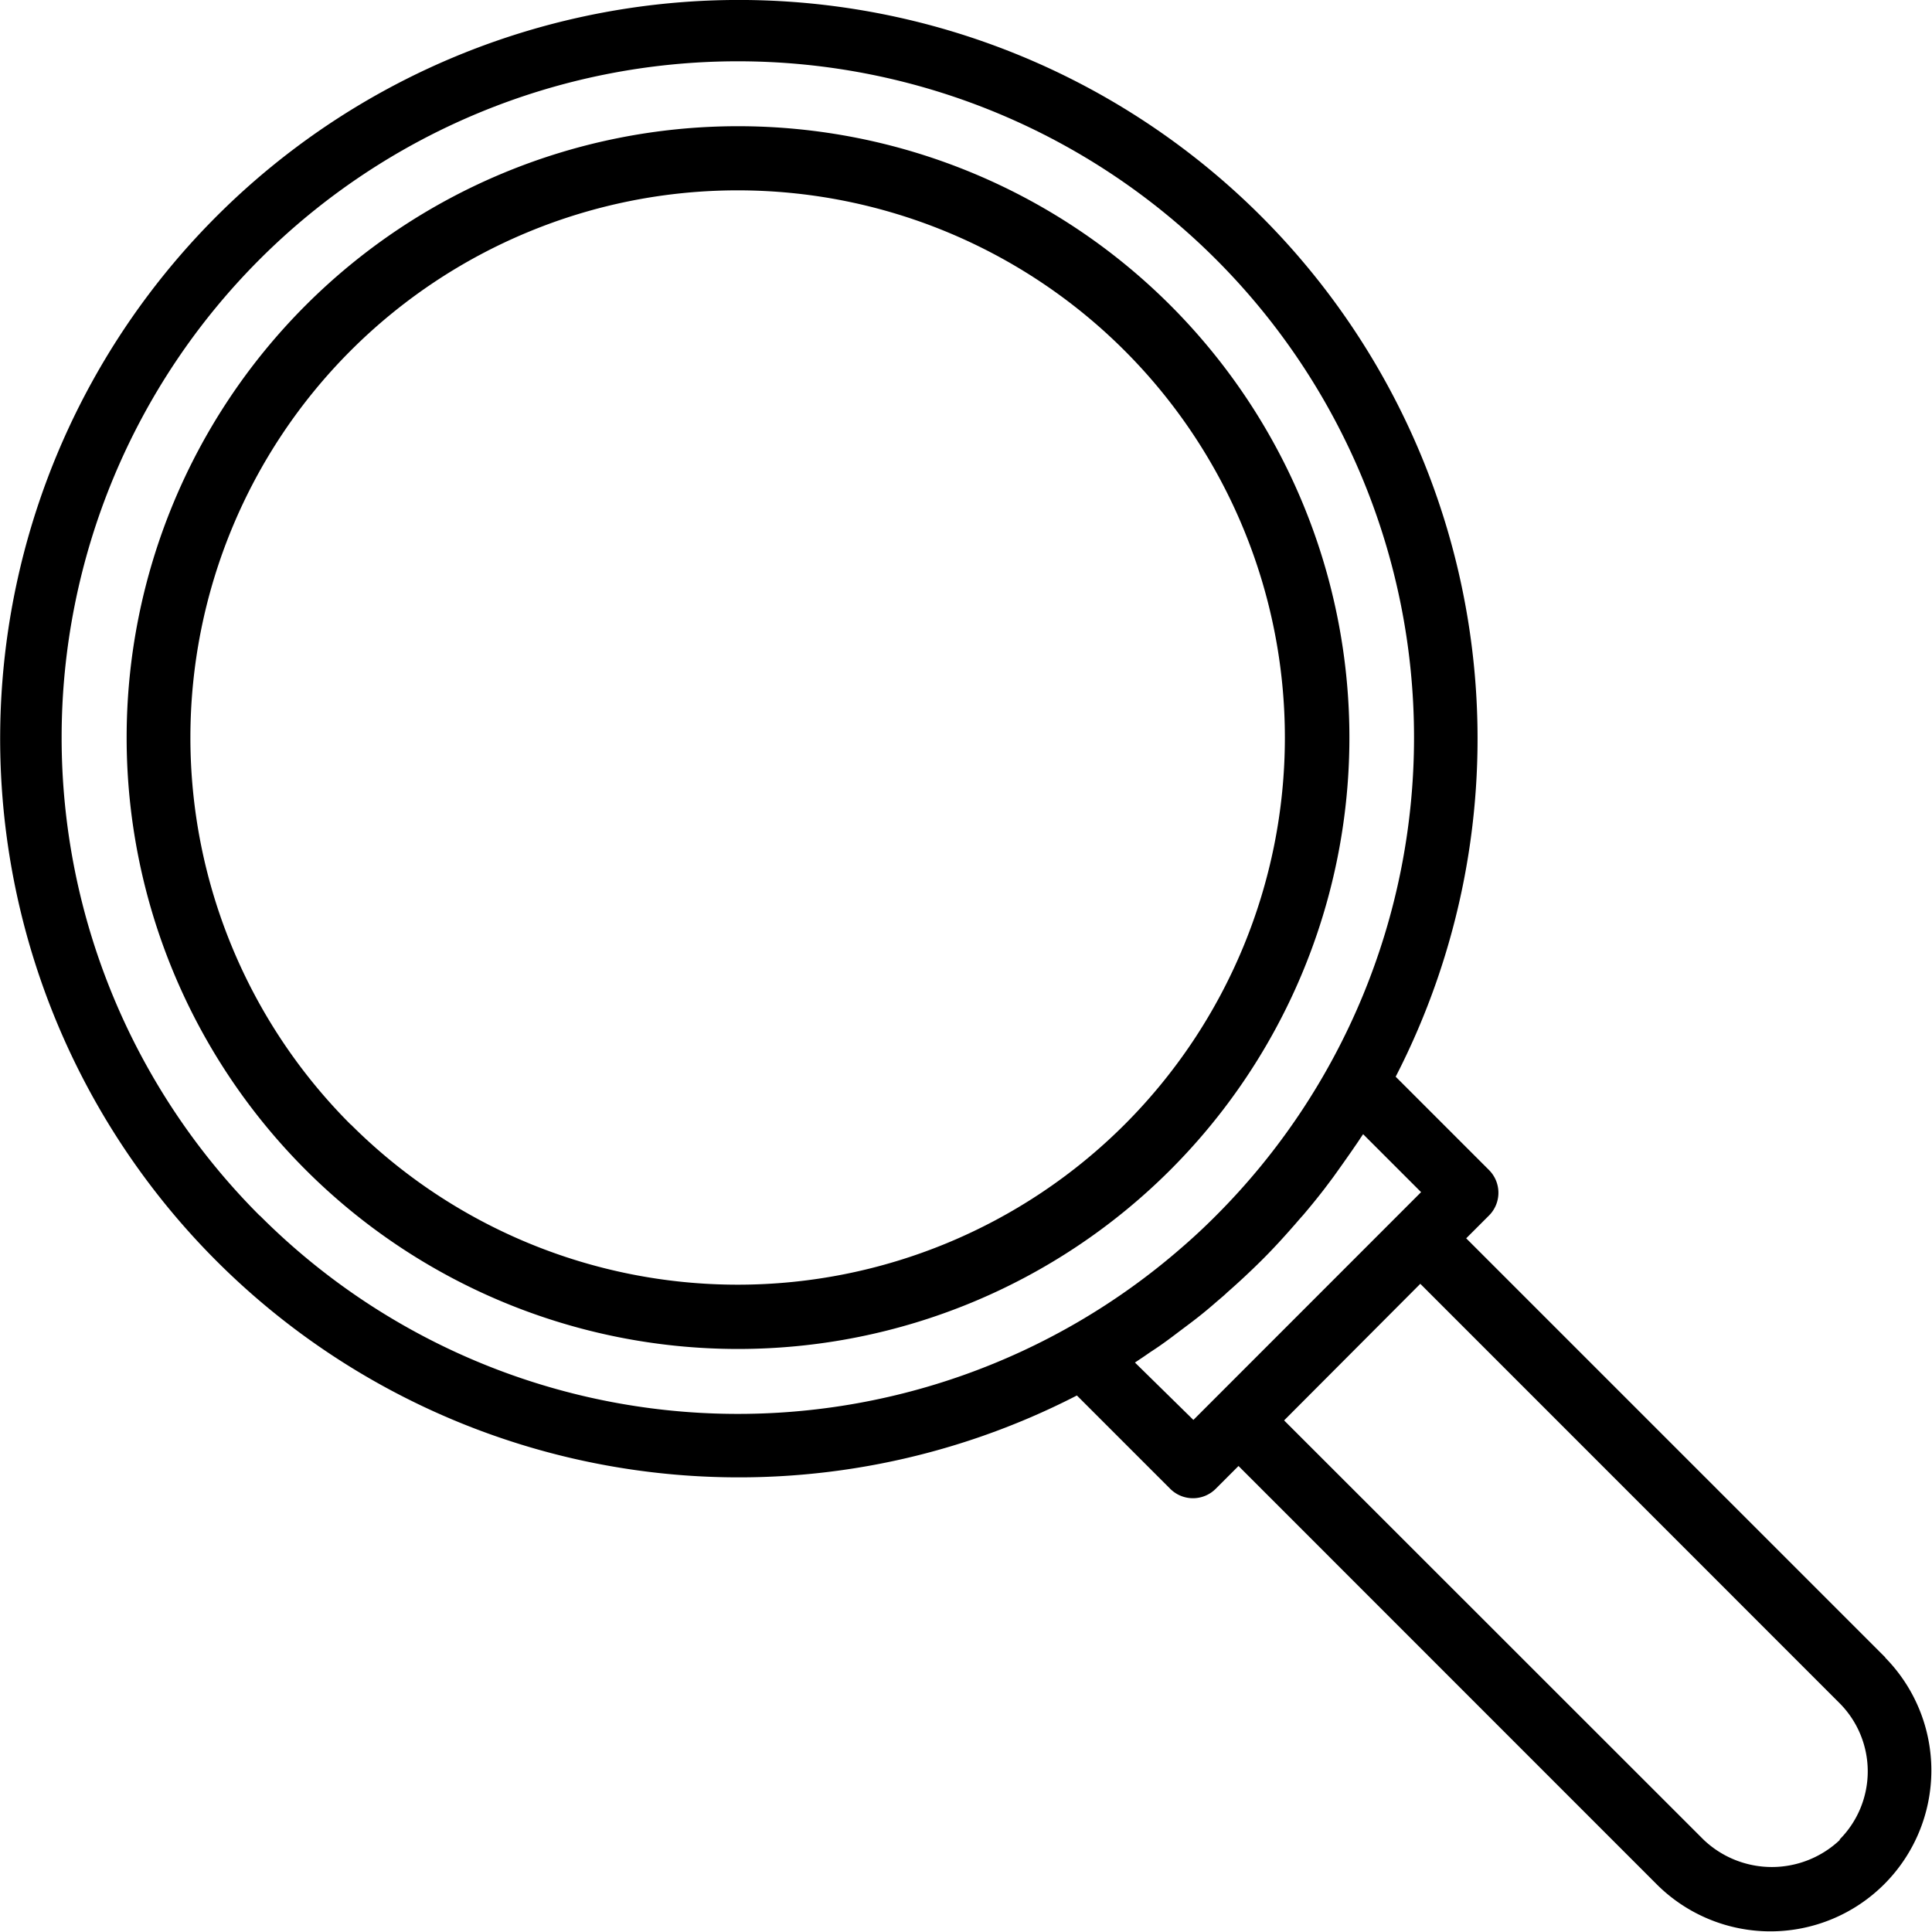
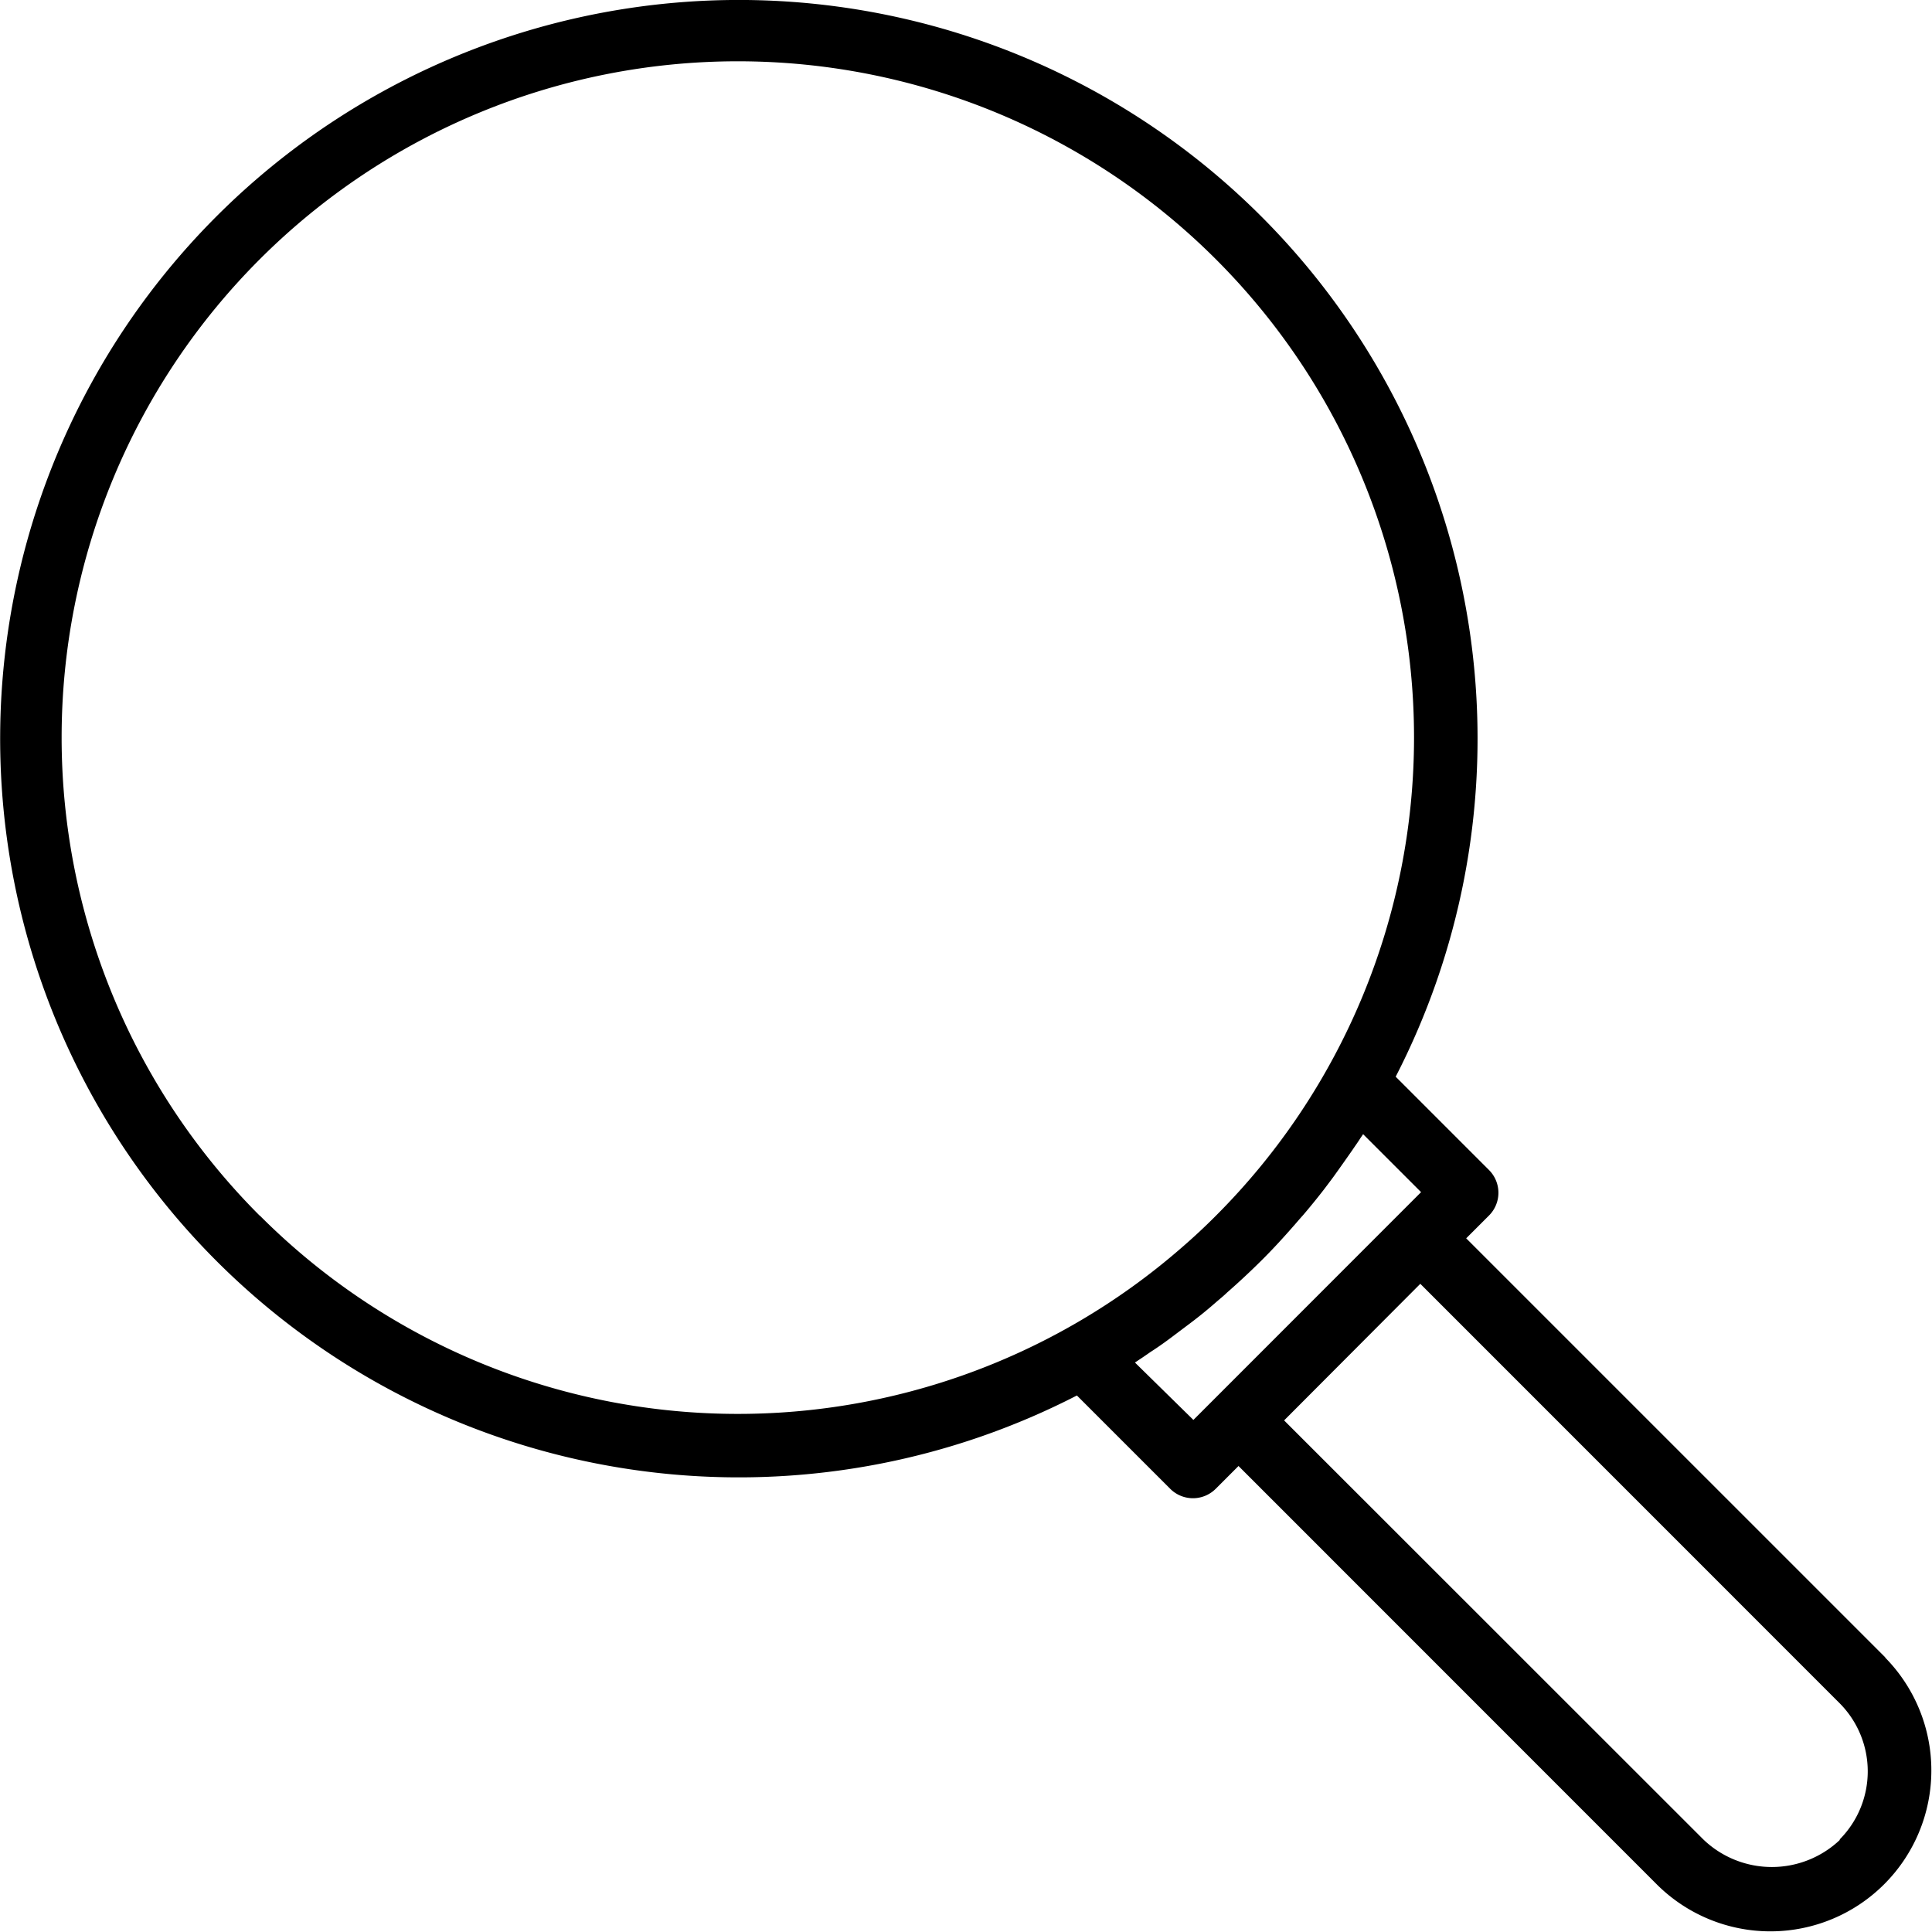
<svg xmlns="http://www.w3.org/2000/svg" width="20" height="19.998" viewBox="0 0 20 19.998">
  <g transform="translate(0.003 -0.048)">
-     <path d="M42.3,33.245a6.329,6.329,0,1,0,0,8.955A6.329,6.329,0,0,0,42.3,33.245Zm-8.483,8.483a5.665,5.665,0,1,1,8.012,0A5.666,5.666,0,0,1,33.819,41.728Zm0,0" transform="translate(-30.19 -30.039)" />
    <path d="M19.514,17.206l-4.339-4.339.236-.236a.333.333,0,0,0,0-.471l-.966-.966a7.647,7.647,0,1,0-3.3,3.3l.966.966a.333.333,0,0,0,.471,0l.236-.236,4.338,4.339a1.666,1.666,0,0,0,2.356-2.356ZM2.685,12.632a7,7,0,1,1,9.9,0q-.171.172-.354.33a6.991,6.991,0,0,1-9.544-.33Zm9.061,1.521.043-.029c.04-.026.08-.054.119-.081.1-.064.189-.13.281-.2l.133-.1q.133-.1.264-.215c.038-.033.077-.064.114-.1.121-.106.239-.216.354-.33s.224-.233.33-.354c.033-.037.065-.076.1-.114q.111-.13.215-.264.051-.067.1-.133.1-.139.2-.283c.026-.039.054-.077.079-.117l.03-.044.6.6-2.357,2.358Zm7.3,4.939a1.024,1.024,0,0,1-1.414,0L13.29,14.752,14.7,13.338l4.339,4.34a1,1,0,0,1,0,1.414Zm0,0" transform="translate(0 0)" />
  </g>
</svg>